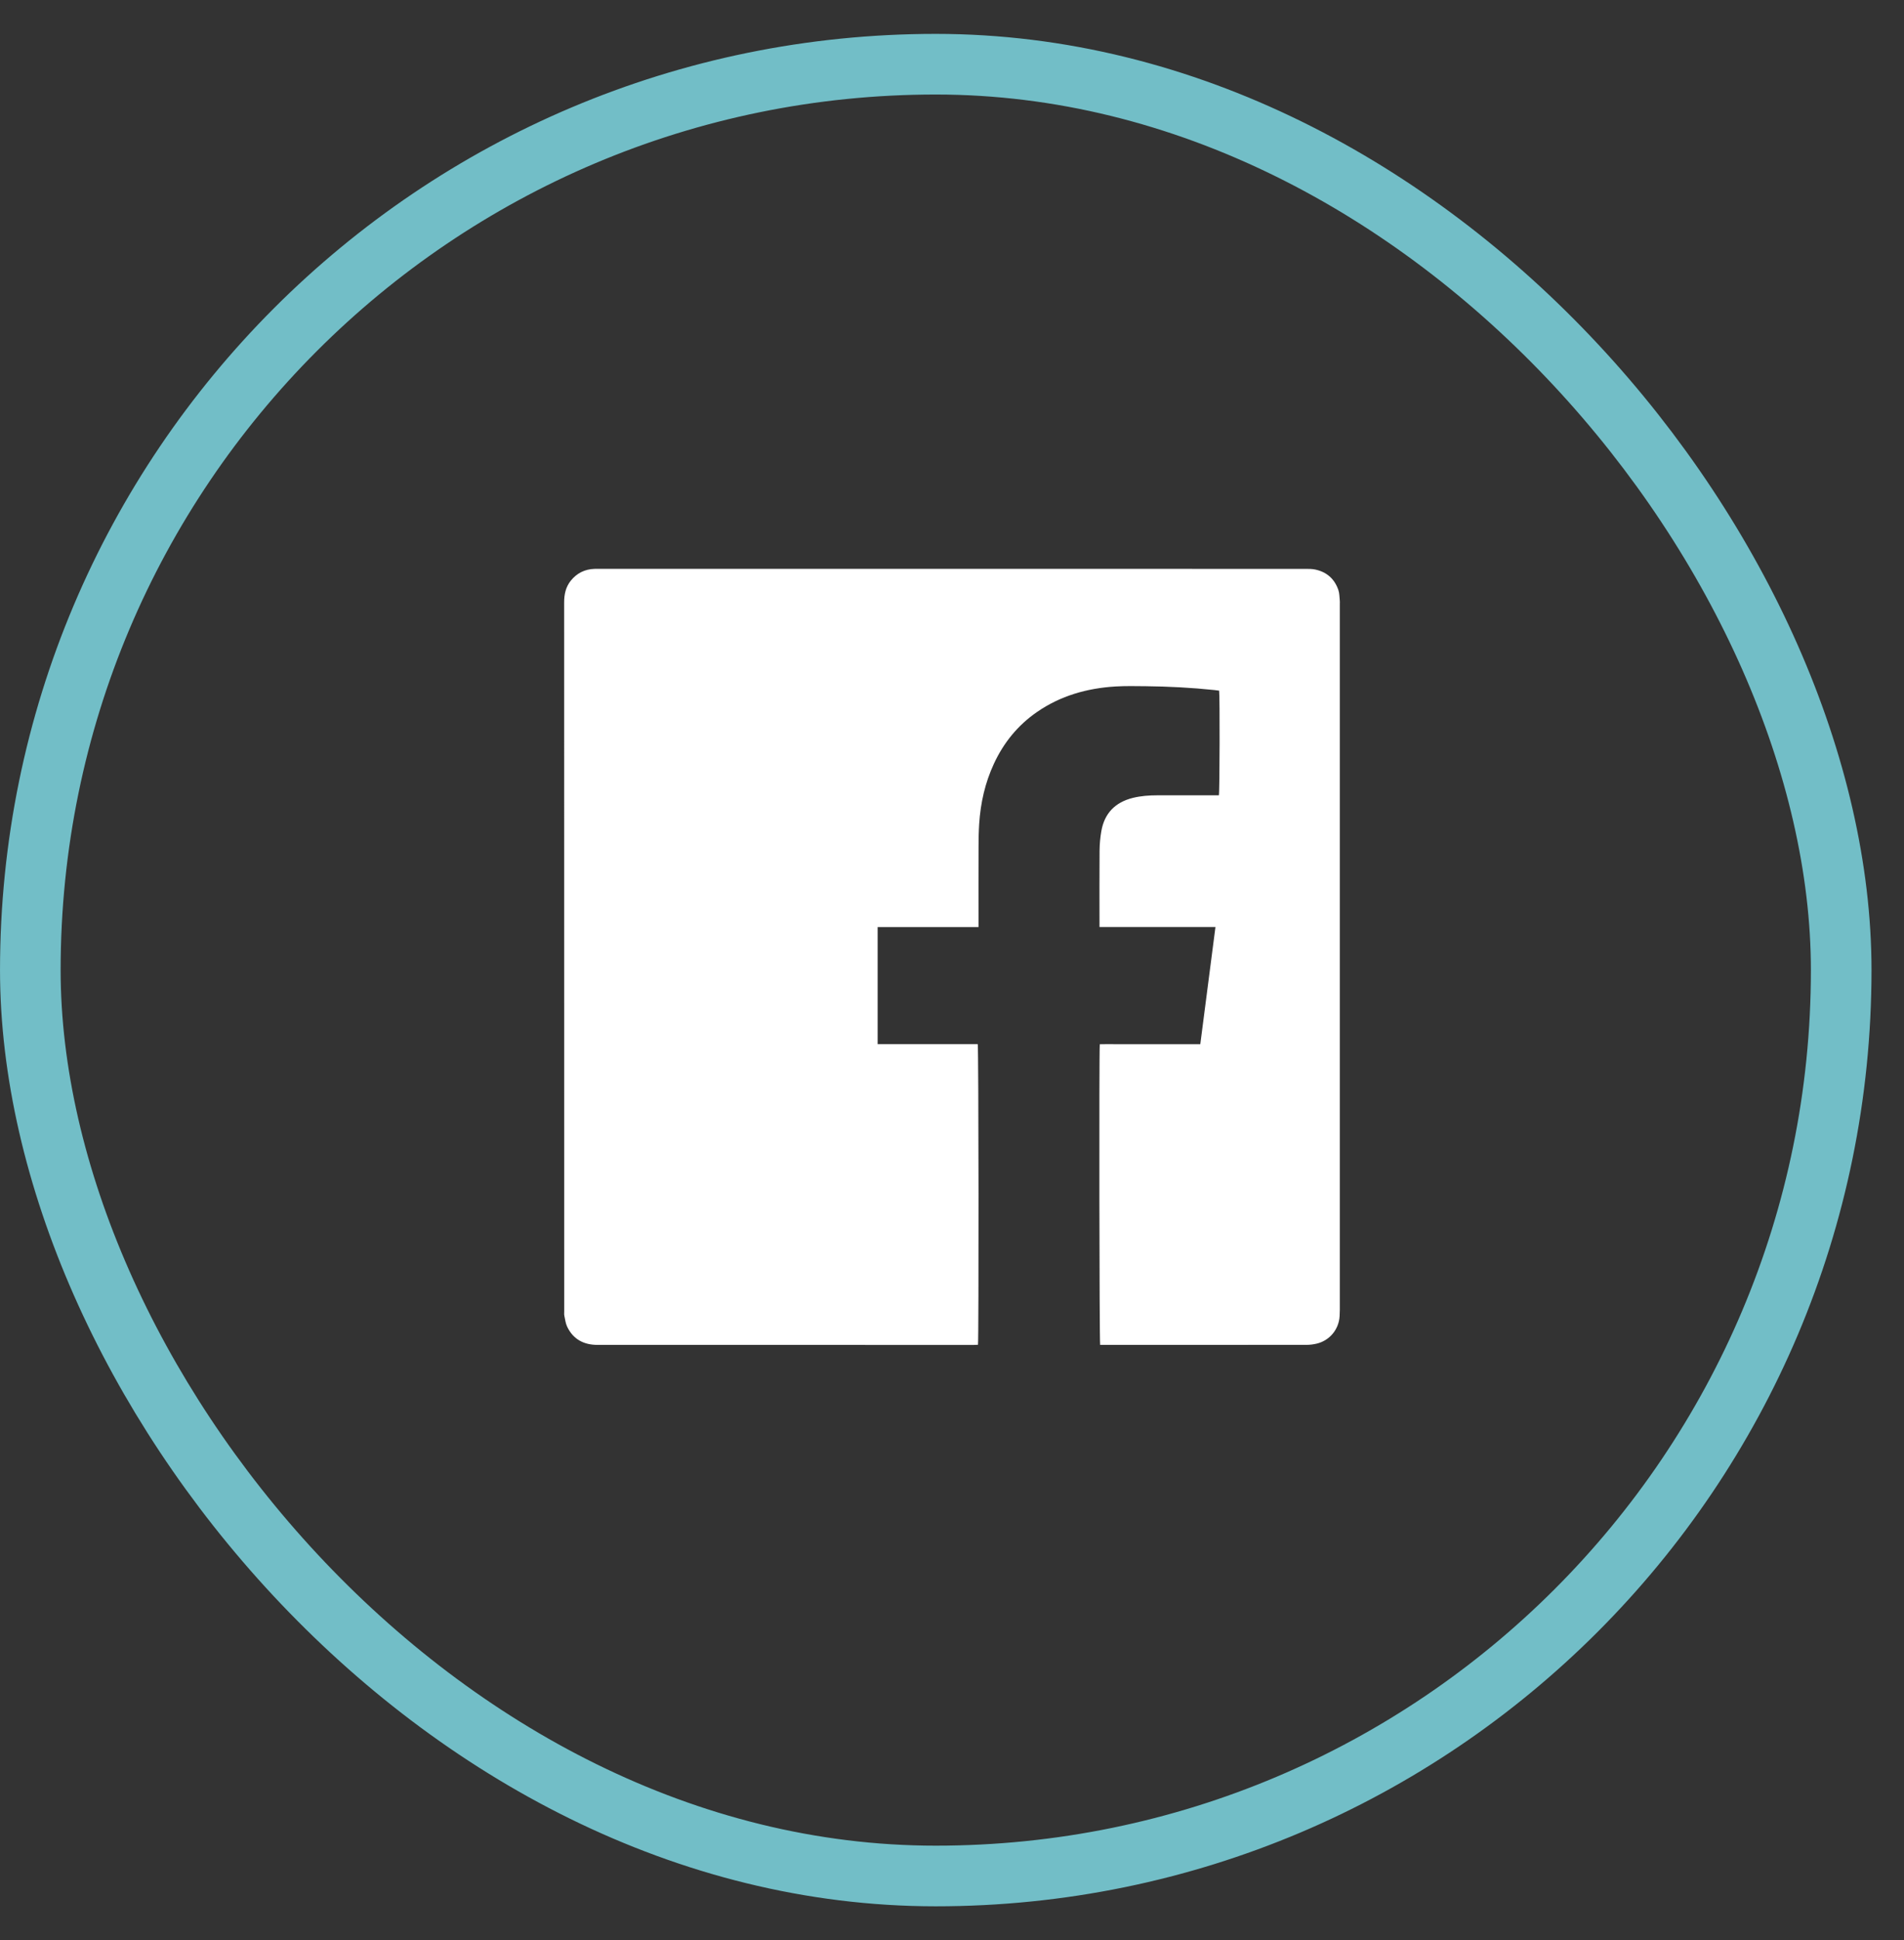
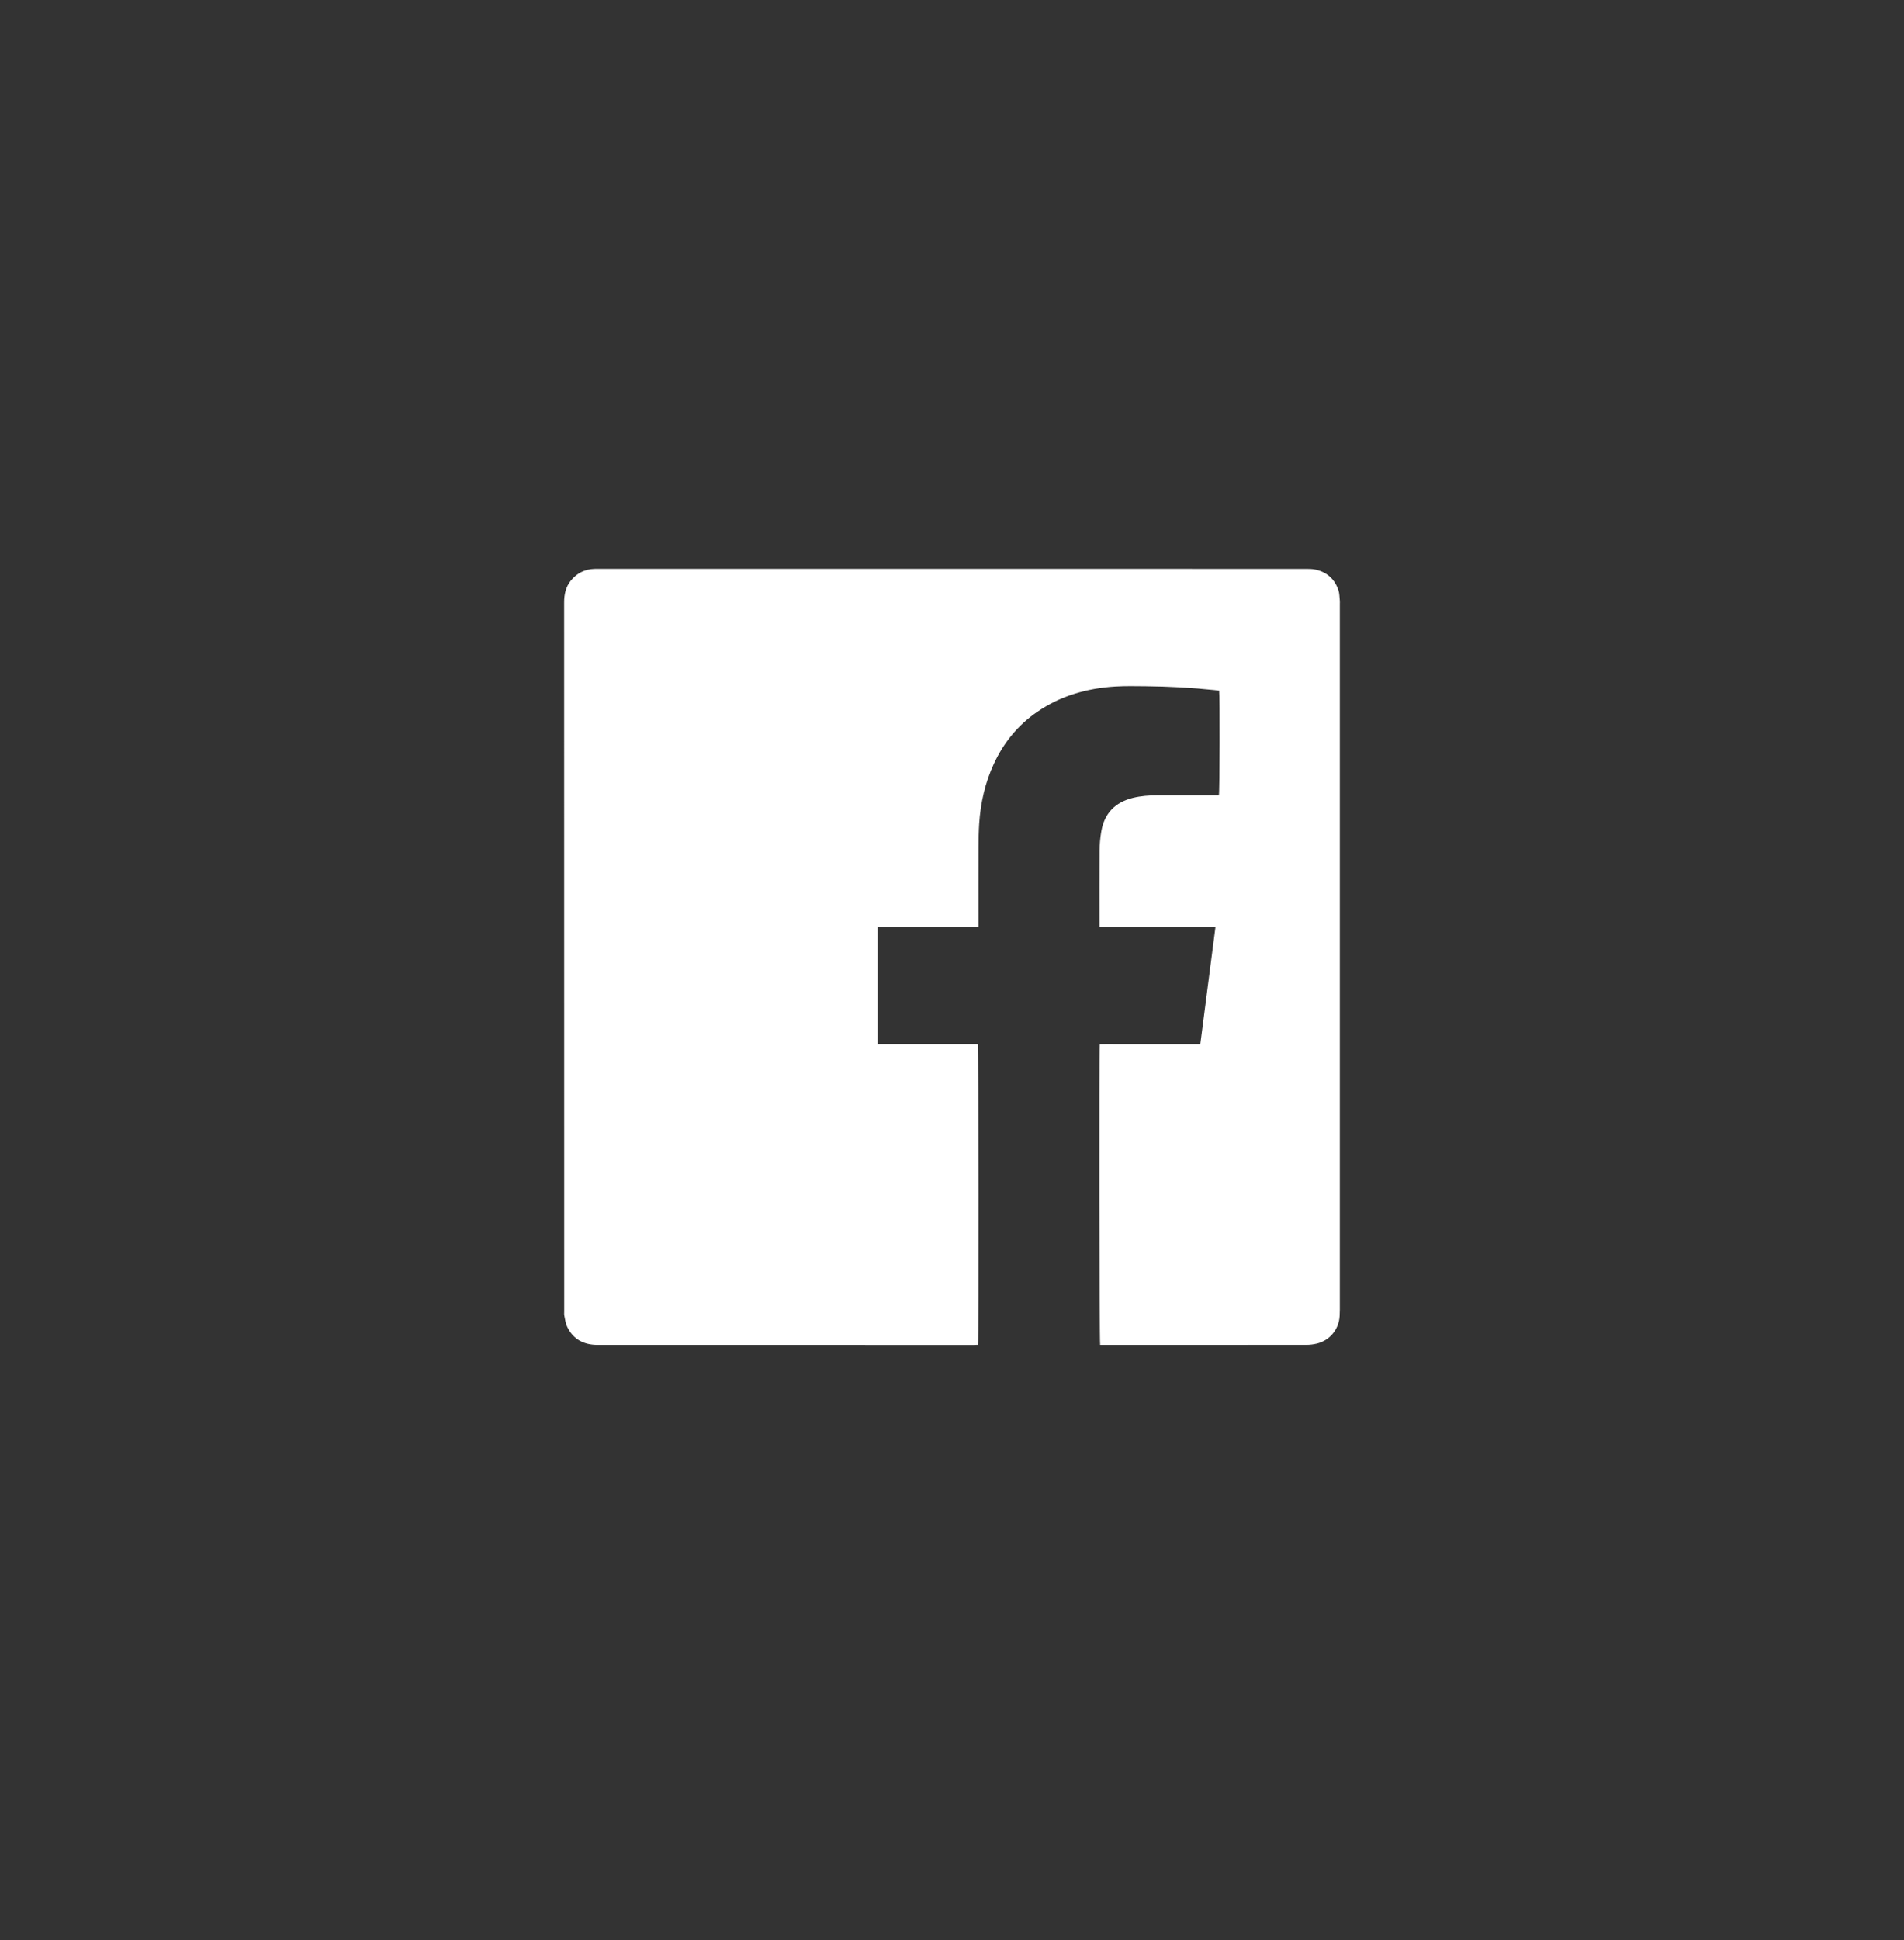
<svg xmlns="http://www.w3.org/2000/svg" width="54" height="55" viewBox="0 0 54 55" fill="none">
  <rect x="0" y="0" width="54" height="55" fill="#333333" stroke="none" />
-   <rect x="0.86" y="1.82" width="51.359" height="51.359" rx="25.68" stroke="#72BEC7" stroke-width="1.719" />
  <path d="M27.751 26.28H24.891V29.599H27.73C27.756 29.681 27.761 37.986 27.737 38.12C27.701 38.121 27.663 38.125 27.624 38.125C24.065 38.125 20.506 38.125 16.946 38.124C16.559 38.124 16.257 37.967 16.086 37.609C16.041 37.515 16.028 37.404 16.006 37.3C15.997 37.259 16.002 37.214 16.002 37.172C16.001 30.472 16.002 23.773 16 17.074C16 16.848 16.045 16.64 16.188 16.461C16.36 16.248 16.583 16.136 16.857 16.126C16.893 16.125 16.929 16.125 16.965 16.125C23.657 16.125 30.349 16.125 37.042 16.126C37.128 16.126 37.215 16.127 37.298 16.144C37.627 16.212 37.85 16.41 37.958 16.726C37.99 16.818 37.987 16.923 37.998 17.022C38.002 17.054 37.999 17.086 37.999 17.119C37.999 23.789 37.999 30.459 37.999 37.13C37.999 37.191 37.997 37.251 37.993 37.312C37.97 37.687 37.71 38.001 37.344 38.088C37.251 38.11 37.153 38.123 37.057 38.123C35.143 38.124 33.229 38.124 31.315 38.124C31.276 38.124 31.238 38.124 31.202 38.124C31.179 38.032 31.17 29.824 31.191 29.602C31.324 29.597 31.458 29.6 31.593 29.6C31.729 29.599 31.865 29.6 32.002 29.6H33.626C33.761 29.6 33.897 29.6 34.042 29.6C34.186 28.491 34.328 27.393 34.472 26.278H31.183V26.149C31.183 25.472 31.18 24.795 31.185 24.118C31.187 23.933 31.203 23.746 31.235 23.563C31.323 23.054 31.628 22.743 32.128 22.618C32.356 22.562 32.588 22.545 32.821 22.545C33.362 22.545 33.904 22.545 34.445 22.545H34.569C34.592 22.457 34.598 19.711 34.576 19.578C34.534 19.572 34.488 19.566 34.443 19.561C33.794 19.493 33.142 19.459 32.49 19.452C32.204 19.449 31.916 19.443 31.631 19.46C30.83 19.51 30.079 19.721 29.411 20.183C28.867 20.558 28.465 21.053 28.188 21.651C27.937 22.191 27.81 22.761 27.771 23.352C27.757 23.567 27.753 23.782 27.753 23.997C27.75 24.709 27.752 25.422 27.752 26.135V26.279L27.751 26.28Z" fill="white" />
</svg>